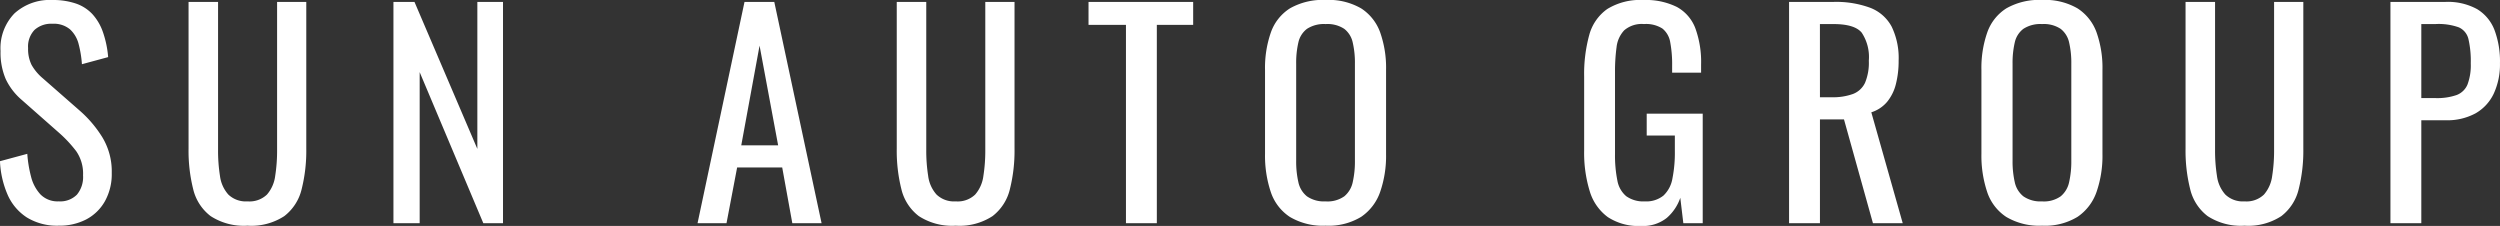
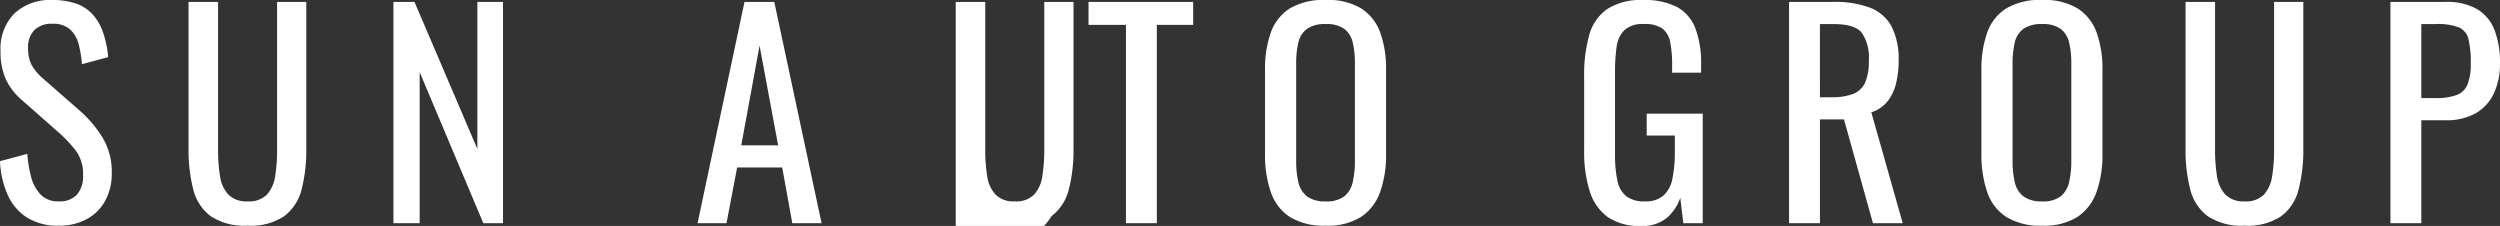
<svg xmlns="http://www.w3.org/2000/svg" width="329.4" height="29.772" viewBox="0 0 329.4 29.772">
  <rect x="0" y="0" width="329.4" height="29.772" fill="#333333" stroke="none" />
  <g id="logo_sun-auto-group_w" transform="translate(16789.596 12663.412)">
    <g id="グループ_374" data-name="グループ 374">
-       <path id="パス_175" data-name="パス 175" d="M9.144.324A7.59,7.59,0,0,1,4.95-.756,6.806,6.806,0,0,1,2.412-3.744,12.384,12.384,0,0,1,1.4-8.172L5-9.144A16.177,16.177,0,0,0,5.49-6.156,5.349,5.349,0,0,0,6.732-3.8a3.152,3.152,0,0,0,2.412.918,3.09,3.09,0,0,0,2.394-.882,3.622,3.622,0,0,0,.81-2.538,5.2,5.2,0,0,0-.9-3.186,16.748,16.748,0,0,0-2.268-2.43l-4.9-4.32A8.236,8.236,0,0,1,2.16-18.99a8.848,8.848,0,0,1-.684-3.69,6.566,6.566,0,0,1,1.836-4.968,6.921,6.921,0,0,1,5-1.764,9.383,9.383,0,0,1,3.042.45,5.334,5.334,0,0,1,2.2,1.386,6.807,6.807,0,0,1,1.4,2.358,13.323,13.323,0,0,1,.7,3.33l-3.456.936a14.338,14.338,0,0,0-.432-2.646,3.94,3.94,0,0,0-1.134-1.944,3.33,3.33,0,0,0-2.322-.738,3.271,3.271,0,0,0-2.358.81,3.164,3.164,0,0,0-.846,2.394,4.734,4.734,0,0,0,.45,2.2A6.438,6.438,0,0,0,7.02-19.116l4.932,4.32a15.405,15.405,0,0,1,2.916,3.438,8.689,8.689,0,0,1,1.26,4.734,7.354,7.354,0,0,1-.9,3.726A6.069,6.069,0,0,1,12.762-.5,7.626,7.626,0,0,1,9.144.324Zm24.876,0a8.033,8.033,0,0,1-4.86-1.26,6.282,6.282,0,0,1-2.3-3.546,20.8,20.8,0,0,1-.612-5.346V-29.16h3.888V-9.648a21.364,21.364,0,0,0,.252,3.42,4.542,4.542,0,0,0,1.1,2.448,3.322,3.322,0,0,0,2.538.9,3.312,3.312,0,0,0,2.556-.9,4.618,4.618,0,0,0,1.08-2.448,21.364,21.364,0,0,0,.252-3.42V-29.16H41.76V-9.828a20.8,20.8,0,0,1-.612,5.346A6.319,6.319,0,0,1,38.862-.936,7.949,7.949,0,0,1,34.02.324ZM53.244,0V-29.16h2.772L64.3-9.792V-29.16H67.68V0H65.088L56.7-19.908V0ZM93.312,0,99.5-29.16h3.924L109.656,0H105.8l-1.332-7.344h-5.94L97.128,0Zm5.76-10.26h4.86L101.484-23.4ZM127.332.324a8.033,8.033,0,0,1-4.86-1.26,6.282,6.282,0,0,1-2.3-3.546,20.8,20.8,0,0,1-.612-5.346V-29.16h3.888V-9.648a21.364,21.364,0,0,0,.252,3.42,4.542,4.542,0,0,0,1.1,2.448,3.322,3.322,0,0,0,2.538.9,3.312,3.312,0,0,0,2.556-.9,4.618,4.618,0,0,0,1.08-2.448,21.364,21.364,0,0,0,.252-3.42V-29.16h3.852V-9.828a20.8,20.8,0,0,1-.612,5.346,6.319,6.319,0,0,1-2.286,3.546A7.949,7.949,0,0,1,127.332.324ZM149.76,0V-26.136h-4.932V-29.16h13.788v3.024h-4.788V0Zm26.316.324A8.52,8.52,0,0,1,171.36-.828a6.307,6.307,0,0,1-2.52-3.294,15.093,15.093,0,0,1-.756-5.022V-20.2a14.152,14.152,0,0,1,.774-4.95,6.168,6.168,0,0,1,2.52-3.168,8.753,8.753,0,0,1,4.7-1.1,8.546,8.546,0,0,1,4.68,1.116,6.3,6.3,0,0,1,2.5,3.168,14,14,0,0,1,.774,4.932V-9.108a14.5,14.5,0,0,1-.774,4.968,6.564,6.564,0,0,1-2.5,3.294A8.237,8.237,0,0,1,176.076.324Zm0-3.2a3.842,3.842,0,0,0,2.448-.666,3.3,3.3,0,0,0,1.116-1.872,12.268,12.268,0,0,0,.288-2.826v-12.78a11.8,11.8,0,0,0-.288-2.79,3.1,3.1,0,0,0-1.116-1.8,4,4,0,0,0-2.448-.63,4.087,4.087,0,0,0-2.466.63,3.069,3.069,0,0,0-1.134,1.8,11.8,11.8,0,0,0-.288,2.79v12.78a12.268,12.268,0,0,0,.288,2.826,3.254,3.254,0,0,0,1.134,1.872A3.921,3.921,0,0,0,176.076-2.88ZM217.62.36a7.378,7.378,0,0,1-4.374-1.17,6.554,6.554,0,0,1-2.376-3.4,17.185,17.185,0,0,1-.738-5.364v-9.756a19.411,19.411,0,0,1,.666-5.454,6.147,6.147,0,0,1,2.376-3.438,8.269,8.269,0,0,1,4.77-1.188,9.158,9.158,0,0,1,4.41.918,5.348,5.348,0,0,1,2.43,2.808,12.946,12.946,0,0,1,.756,4.77v1.08h-3.816v-.9a15.706,15.706,0,0,0-.252-3.114,2.92,2.92,0,0,0-1.026-1.8,4,4,0,0,0-2.43-.594,3.529,3.529,0,0,0-2.61.828,3.88,3.88,0,0,0-1.008,2.25,23.547,23.547,0,0,0-.2,3.222v10.8a16.753,16.753,0,0,0,.306,3.492,3.5,3.5,0,0,0,1.17,2.088,3.86,3.86,0,0,0,2.448.684,3.6,3.6,0,0,0,2.448-.756,4,4,0,0,0,1.188-2.232,17.5,17.5,0,0,0,.324-3.672v-2.016h-3.708v-2.88h7.38V0H223.2l-.4-3.348A6.12,6.12,0,0,1,221-.684,5.051,5.051,0,0,1,217.62.36ZM237.132,0V-29.16H243a12.932,12.932,0,0,1,4.824.774A5.386,5.386,0,0,1,250.65-25.9a9.467,9.467,0,0,1,.918,4.482,12.242,12.242,0,0,1-.36,3.078A5.945,5.945,0,0,1,250.056-16a4.487,4.487,0,0,1-2.088,1.386L252.108,0h-3.924l-3.816-13.68H241.2V0ZM241.2-16.6h1.548a7.668,7.668,0,0,0,2.808-.432A2.894,2.894,0,0,0,247.14-18.5a6.844,6.844,0,0,0,.5-2.916,5.8,5.8,0,0,0-.936-3.69q-.936-1.134-3.708-1.134h-1.8ZM270.468.324a8.52,8.52,0,0,1-4.716-1.152,6.307,6.307,0,0,1-2.52-3.294,15.093,15.093,0,0,1-.756-5.022V-20.2a14.151,14.151,0,0,1,.774-4.95,6.168,6.168,0,0,1,2.52-3.168,8.753,8.753,0,0,1,4.7-1.1,8.547,8.547,0,0,1,4.68,1.116,6.3,6.3,0,0,1,2.5,3.168,14,14,0,0,1,.774,4.932V-9.108a14.5,14.5,0,0,1-.774,4.968,6.564,6.564,0,0,1-2.5,3.294A8.237,8.237,0,0,1,270.468.324Zm0-3.2a3.842,3.842,0,0,0,2.448-.666,3.3,3.3,0,0,0,1.116-1.872,12.269,12.269,0,0,0,.288-2.826v-12.78a11.8,11.8,0,0,0-.288-2.79,3.1,3.1,0,0,0-1.116-1.8,4,4,0,0,0-2.448-.63,4.087,4.087,0,0,0-2.466.63,3.069,3.069,0,0,0-1.134,1.8,11.8,11.8,0,0,0-.288,2.79v12.78a12.269,12.269,0,0,0,.288,2.826A3.254,3.254,0,0,0,268-3.546,3.921,3.921,0,0,0,270.468-2.88Zm26.676,3.2a8.033,8.033,0,0,1-4.86-1.26,6.282,6.282,0,0,1-2.3-3.546,20.8,20.8,0,0,1-.612-5.346V-29.16h3.888V-9.648a21.364,21.364,0,0,0,.252,3.42,4.542,4.542,0,0,0,1.1,2.448,3.322,3.322,0,0,0,2.538.9,3.312,3.312,0,0,0,2.556-.9,4.618,4.618,0,0,0,1.08-2.448,21.364,21.364,0,0,0,.252-3.42V-29.16h3.852V-9.828a20.8,20.8,0,0,1-.612,5.346,6.319,6.319,0,0,1-2.286,3.546A7.949,7.949,0,0,1,297.144.324ZM316.368,0V-29.16H323.6a8.01,8.01,0,0,1,4.194.954,5.524,5.524,0,0,1,2.286,2.754,11.737,11.737,0,0,1,.72,4.356,9.169,9.169,0,0,1-.81,4,5.872,5.872,0,0,1-2.394,2.61,7.8,7.8,0,0,1-3.96.918h-3.2V0Zm4.068-16.488h1.872a7.8,7.8,0,0,0,2.772-.4,2.517,2.517,0,0,0,1.44-1.386,7.184,7.184,0,0,0,.432-2.79,12.82,12.82,0,0,0-.306-3.2,2.24,2.24,0,0,0-1.278-1.548,7.9,7.9,0,0,0-3.024-.432h-1.908Z" transform="translate(-16791 -12634)" fill="#fff" />
+       <path id="パス_175" data-name="パス 175" d="M9.144.324A7.59,7.59,0,0,1,4.95-.756,6.806,6.806,0,0,1,2.412-3.744,12.384,12.384,0,0,1,1.4-8.172L5-9.144A16.177,16.177,0,0,0,5.49-6.156,5.349,5.349,0,0,0,6.732-3.8a3.152,3.152,0,0,0,2.412.918,3.09,3.09,0,0,0,2.394-.882,3.622,3.622,0,0,0,.81-2.538,5.2,5.2,0,0,0-.9-3.186,16.748,16.748,0,0,0-2.268-2.43l-4.9-4.32A8.236,8.236,0,0,1,2.16-18.99a8.848,8.848,0,0,1-.684-3.69,6.566,6.566,0,0,1,1.836-4.968,6.921,6.921,0,0,1,5-1.764,9.383,9.383,0,0,1,3.042.45,5.334,5.334,0,0,1,2.2,1.386,6.807,6.807,0,0,1,1.4,2.358,13.323,13.323,0,0,1,.7,3.33l-3.456.936a14.338,14.338,0,0,0-.432-2.646,3.94,3.94,0,0,0-1.134-1.944,3.33,3.33,0,0,0-2.322-.738,3.271,3.271,0,0,0-2.358.81,3.164,3.164,0,0,0-.846,2.394,4.734,4.734,0,0,0,.45,2.2A6.438,6.438,0,0,0,7.02-19.116l4.932,4.32a15.405,15.405,0,0,1,2.916,3.438,8.689,8.689,0,0,1,1.26,4.734,7.354,7.354,0,0,1-.9,3.726A6.069,6.069,0,0,1,12.762-.5,7.626,7.626,0,0,1,9.144.324Zm24.876,0a8.033,8.033,0,0,1-4.86-1.26,6.282,6.282,0,0,1-2.3-3.546,20.8,20.8,0,0,1-.612-5.346V-29.16h3.888V-9.648a21.364,21.364,0,0,0,.252,3.42,4.542,4.542,0,0,0,1.1,2.448,3.322,3.322,0,0,0,2.538.9,3.312,3.312,0,0,0,2.556-.9,4.618,4.618,0,0,0,1.08-2.448,21.364,21.364,0,0,0,.252-3.42V-29.16H41.76V-9.828a20.8,20.8,0,0,1-.612,5.346A6.319,6.319,0,0,1,38.862-.936,7.949,7.949,0,0,1,34.02.324ZM53.244,0V-29.16h2.772L64.3-9.792V-29.16H67.68V0H65.088L56.7-19.908V0ZM93.312,0,99.5-29.16h3.924L109.656,0H105.8l-1.332-7.344h-5.94L97.128,0Zm5.76-10.26h4.86L101.484-23.4ZM127.332.324V-29.16h3.888V-9.648a21.364,21.364,0,0,0,.252,3.42,4.542,4.542,0,0,0,1.1,2.448,3.322,3.322,0,0,0,2.538.9,3.312,3.312,0,0,0,2.556-.9,4.618,4.618,0,0,0,1.08-2.448,21.364,21.364,0,0,0,.252-3.42V-29.16h3.852V-9.828a20.8,20.8,0,0,1-.612,5.346,6.319,6.319,0,0,1-2.286,3.546A7.949,7.949,0,0,1,127.332.324ZM149.76,0V-26.136h-4.932V-29.16h13.788v3.024h-4.788V0Zm26.316.324A8.52,8.52,0,0,1,171.36-.828a6.307,6.307,0,0,1-2.52-3.294,15.093,15.093,0,0,1-.756-5.022V-20.2a14.152,14.152,0,0,1,.774-4.95,6.168,6.168,0,0,1,2.52-3.168,8.753,8.753,0,0,1,4.7-1.1,8.546,8.546,0,0,1,4.68,1.116,6.3,6.3,0,0,1,2.5,3.168,14,14,0,0,1,.774,4.932V-9.108a14.5,14.5,0,0,1-.774,4.968,6.564,6.564,0,0,1-2.5,3.294A8.237,8.237,0,0,1,176.076.324Zm0-3.2a3.842,3.842,0,0,0,2.448-.666,3.3,3.3,0,0,0,1.116-1.872,12.268,12.268,0,0,0,.288-2.826v-12.78a11.8,11.8,0,0,0-.288-2.79,3.1,3.1,0,0,0-1.116-1.8,4,4,0,0,0-2.448-.63,4.087,4.087,0,0,0-2.466.63,3.069,3.069,0,0,0-1.134,1.8,11.8,11.8,0,0,0-.288,2.79v12.78a12.268,12.268,0,0,0,.288,2.826,3.254,3.254,0,0,0,1.134,1.872A3.921,3.921,0,0,0,176.076-2.88ZM217.62.36a7.378,7.378,0,0,1-4.374-1.17,6.554,6.554,0,0,1-2.376-3.4,17.185,17.185,0,0,1-.738-5.364v-9.756a19.411,19.411,0,0,1,.666-5.454,6.147,6.147,0,0,1,2.376-3.438,8.269,8.269,0,0,1,4.77-1.188,9.158,9.158,0,0,1,4.41.918,5.348,5.348,0,0,1,2.43,2.808,12.946,12.946,0,0,1,.756,4.77v1.08h-3.816v-.9a15.706,15.706,0,0,0-.252-3.114,2.92,2.92,0,0,0-1.026-1.8,4,4,0,0,0-2.43-.594,3.529,3.529,0,0,0-2.61.828,3.88,3.88,0,0,0-1.008,2.25,23.547,23.547,0,0,0-.2,3.222v10.8a16.753,16.753,0,0,0,.306,3.492,3.5,3.5,0,0,0,1.17,2.088,3.86,3.86,0,0,0,2.448.684,3.6,3.6,0,0,0,2.448-.756,4,4,0,0,0,1.188-2.232,17.5,17.5,0,0,0,.324-3.672v-2.016h-3.708v-2.88h7.38V0H223.2l-.4-3.348A6.12,6.12,0,0,1,221-.684,5.051,5.051,0,0,1,217.62.36ZM237.132,0V-29.16H243a12.932,12.932,0,0,1,4.824.774A5.386,5.386,0,0,1,250.65-25.9a9.467,9.467,0,0,1,.918,4.482,12.242,12.242,0,0,1-.36,3.078A5.945,5.945,0,0,1,250.056-16a4.487,4.487,0,0,1-2.088,1.386L252.108,0h-3.924l-3.816-13.68H241.2V0ZM241.2-16.6h1.548a7.668,7.668,0,0,0,2.808-.432A2.894,2.894,0,0,0,247.14-18.5a6.844,6.844,0,0,0,.5-2.916,5.8,5.8,0,0,0-.936-3.69q-.936-1.134-3.708-1.134h-1.8ZM270.468.324a8.52,8.52,0,0,1-4.716-1.152,6.307,6.307,0,0,1-2.52-3.294,15.093,15.093,0,0,1-.756-5.022V-20.2a14.151,14.151,0,0,1,.774-4.95,6.168,6.168,0,0,1,2.52-3.168,8.753,8.753,0,0,1,4.7-1.1,8.547,8.547,0,0,1,4.68,1.116,6.3,6.3,0,0,1,2.5,3.168,14,14,0,0,1,.774,4.932V-9.108a14.5,14.5,0,0,1-.774,4.968,6.564,6.564,0,0,1-2.5,3.294A8.237,8.237,0,0,1,270.468.324Zm0-3.2a3.842,3.842,0,0,0,2.448-.666,3.3,3.3,0,0,0,1.116-1.872,12.269,12.269,0,0,0,.288-2.826v-12.78a11.8,11.8,0,0,0-.288-2.79,3.1,3.1,0,0,0-1.116-1.8,4,4,0,0,0-2.448-.63,4.087,4.087,0,0,0-2.466.63,3.069,3.069,0,0,0-1.134,1.8,11.8,11.8,0,0,0-.288,2.79v12.78a12.269,12.269,0,0,0,.288,2.826A3.254,3.254,0,0,0,268-3.546,3.921,3.921,0,0,0,270.468-2.88Zm26.676,3.2a8.033,8.033,0,0,1-4.86-1.26,6.282,6.282,0,0,1-2.3-3.546,20.8,20.8,0,0,1-.612-5.346V-29.16h3.888V-9.648a21.364,21.364,0,0,0,.252,3.42,4.542,4.542,0,0,0,1.1,2.448,3.322,3.322,0,0,0,2.538.9,3.312,3.312,0,0,0,2.556-.9,4.618,4.618,0,0,0,1.08-2.448,21.364,21.364,0,0,0,.252-3.42V-29.16h3.852V-9.828a20.8,20.8,0,0,1-.612,5.346,6.319,6.319,0,0,1-2.286,3.546A7.949,7.949,0,0,1,297.144.324ZM316.368,0V-29.16H323.6a8.01,8.01,0,0,1,4.194.954,5.524,5.524,0,0,1,2.286,2.754,11.737,11.737,0,0,1,.72,4.356,9.169,9.169,0,0,1-.81,4,5.872,5.872,0,0,1-2.394,2.61,7.8,7.8,0,0,1-3.96.918h-3.2V0Zm4.068-16.488h1.872a7.8,7.8,0,0,0,2.772-.4,2.517,2.517,0,0,0,1.44-1.386,7.184,7.184,0,0,0,.432-2.79,12.82,12.82,0,0,0-.306-3.2,2.24,2.24,0,0,0-1.278-1.548,7.9,7.9,0,0,0-3.024-.432h-1.908Z" transform="translate(-16791 -12634)" fill="#fff" />
    </g>
  </g>
</svg>